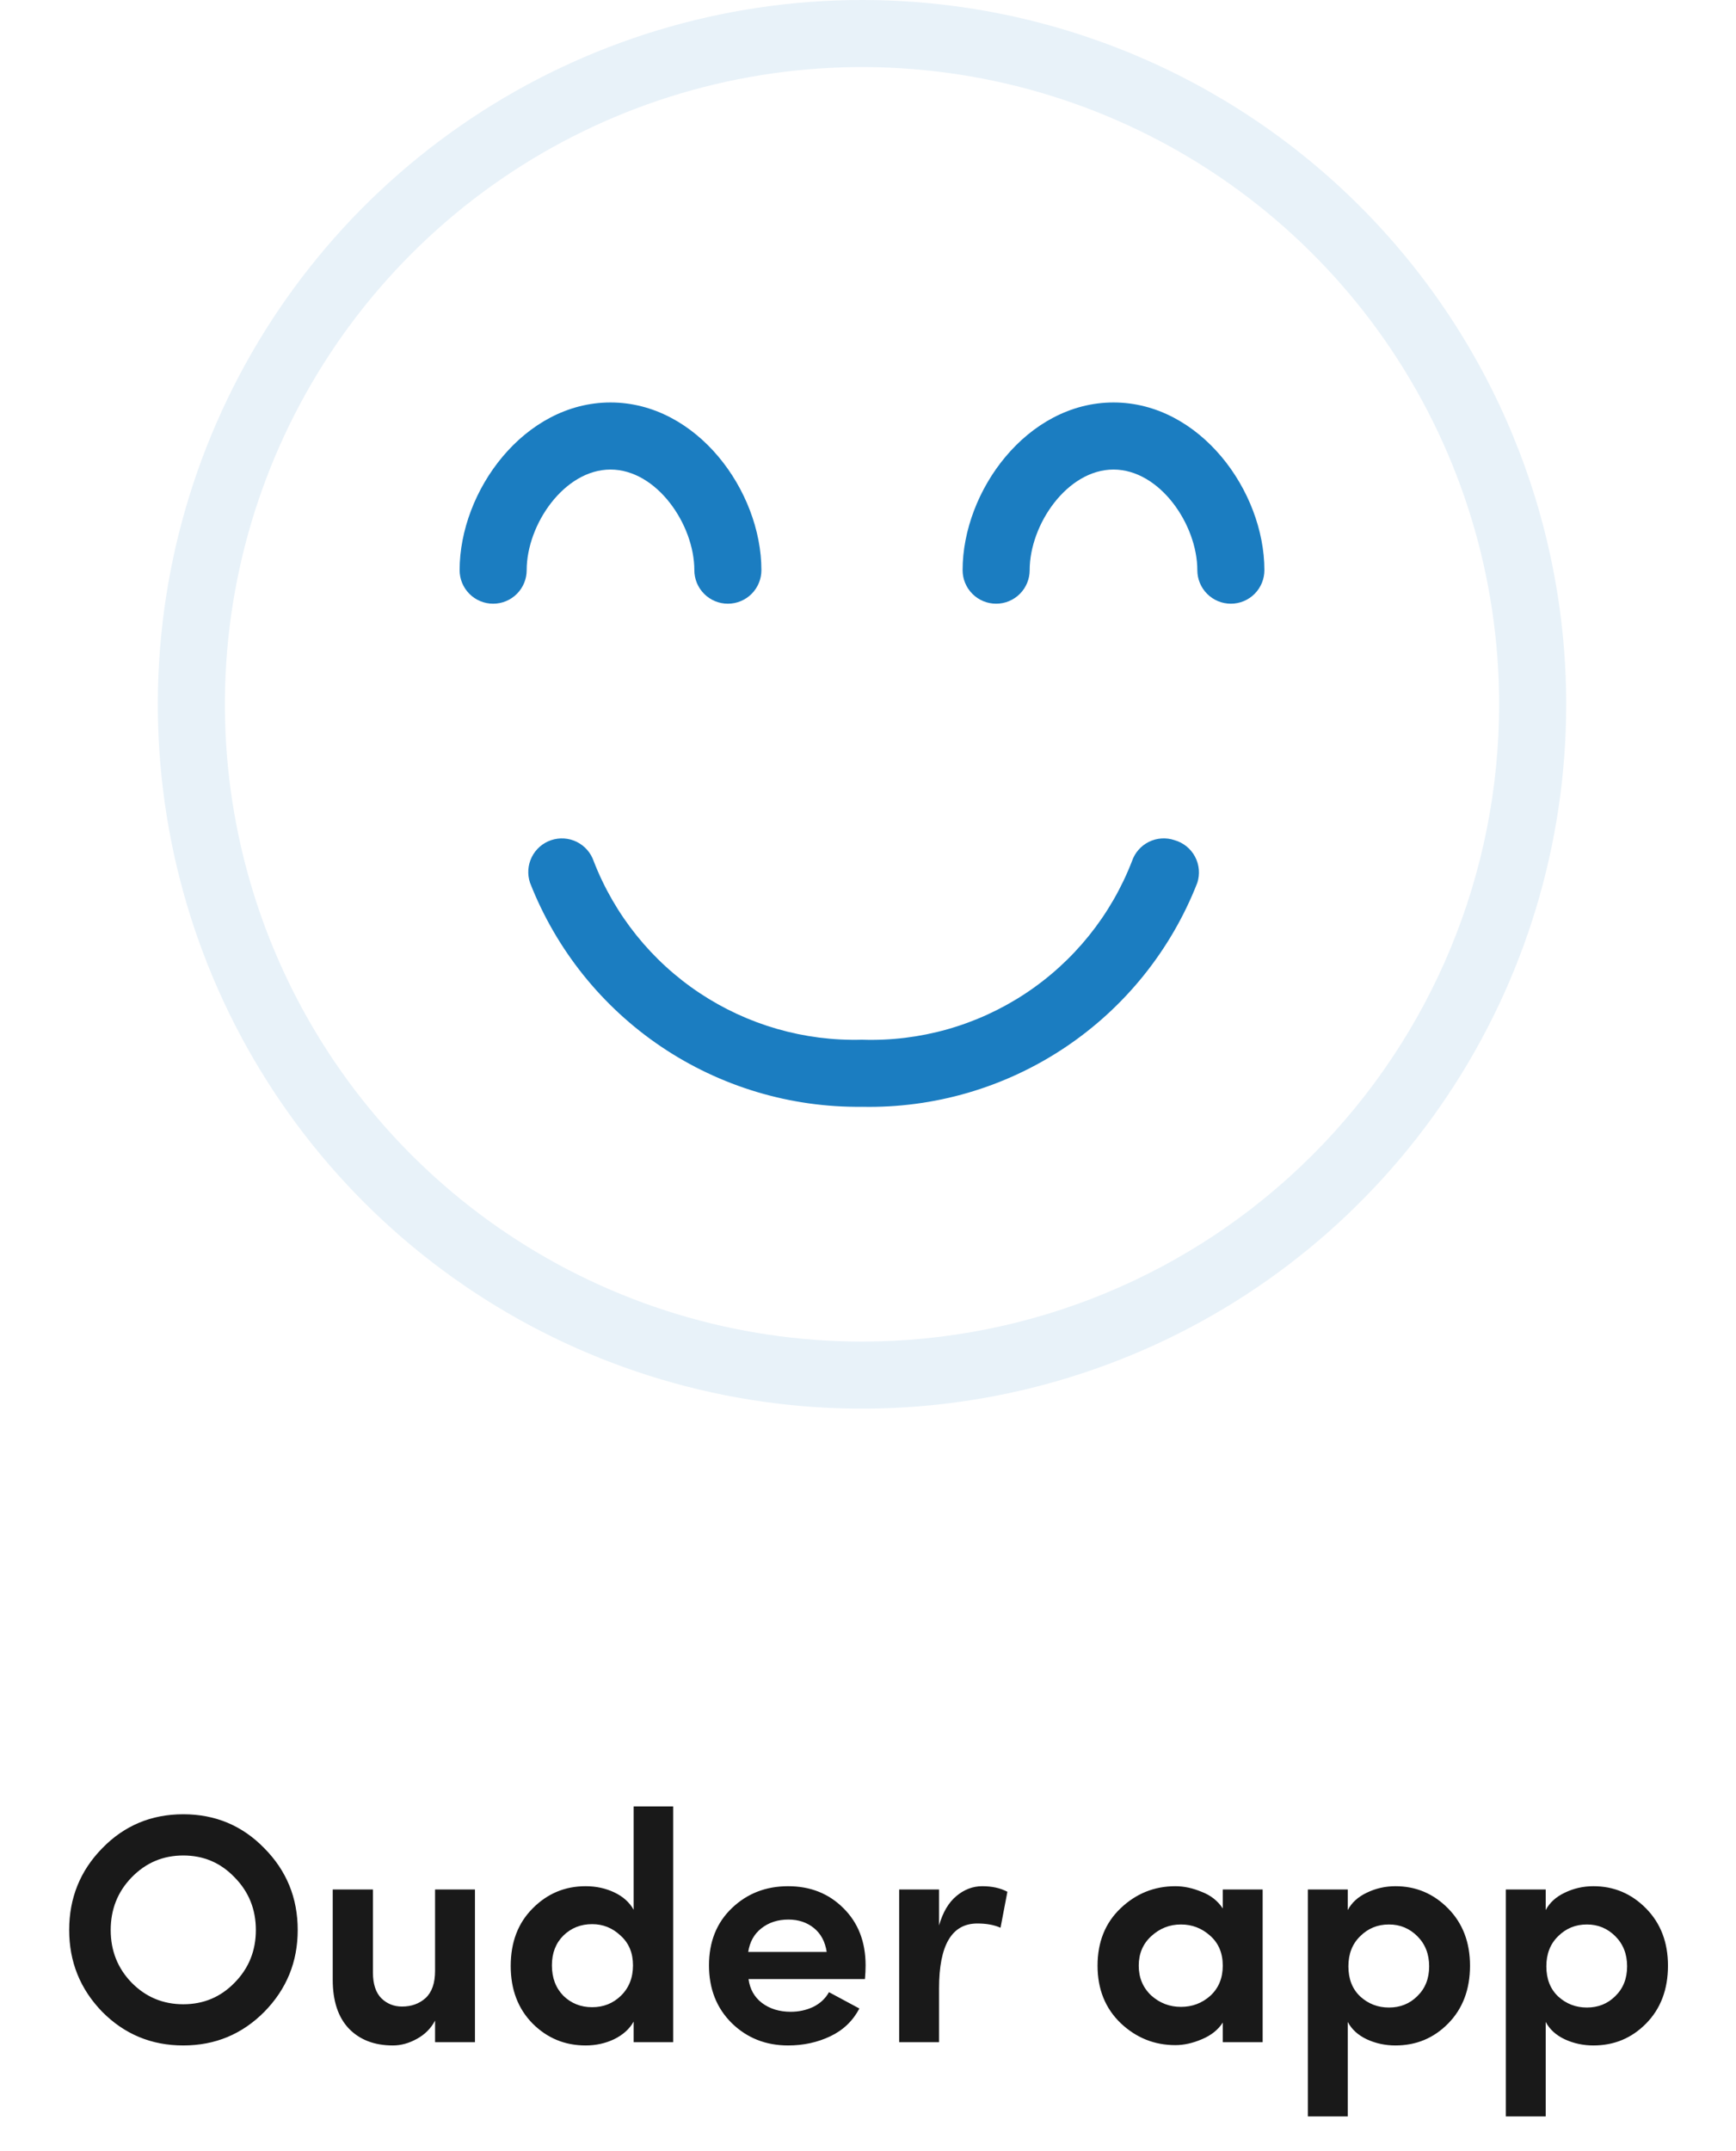
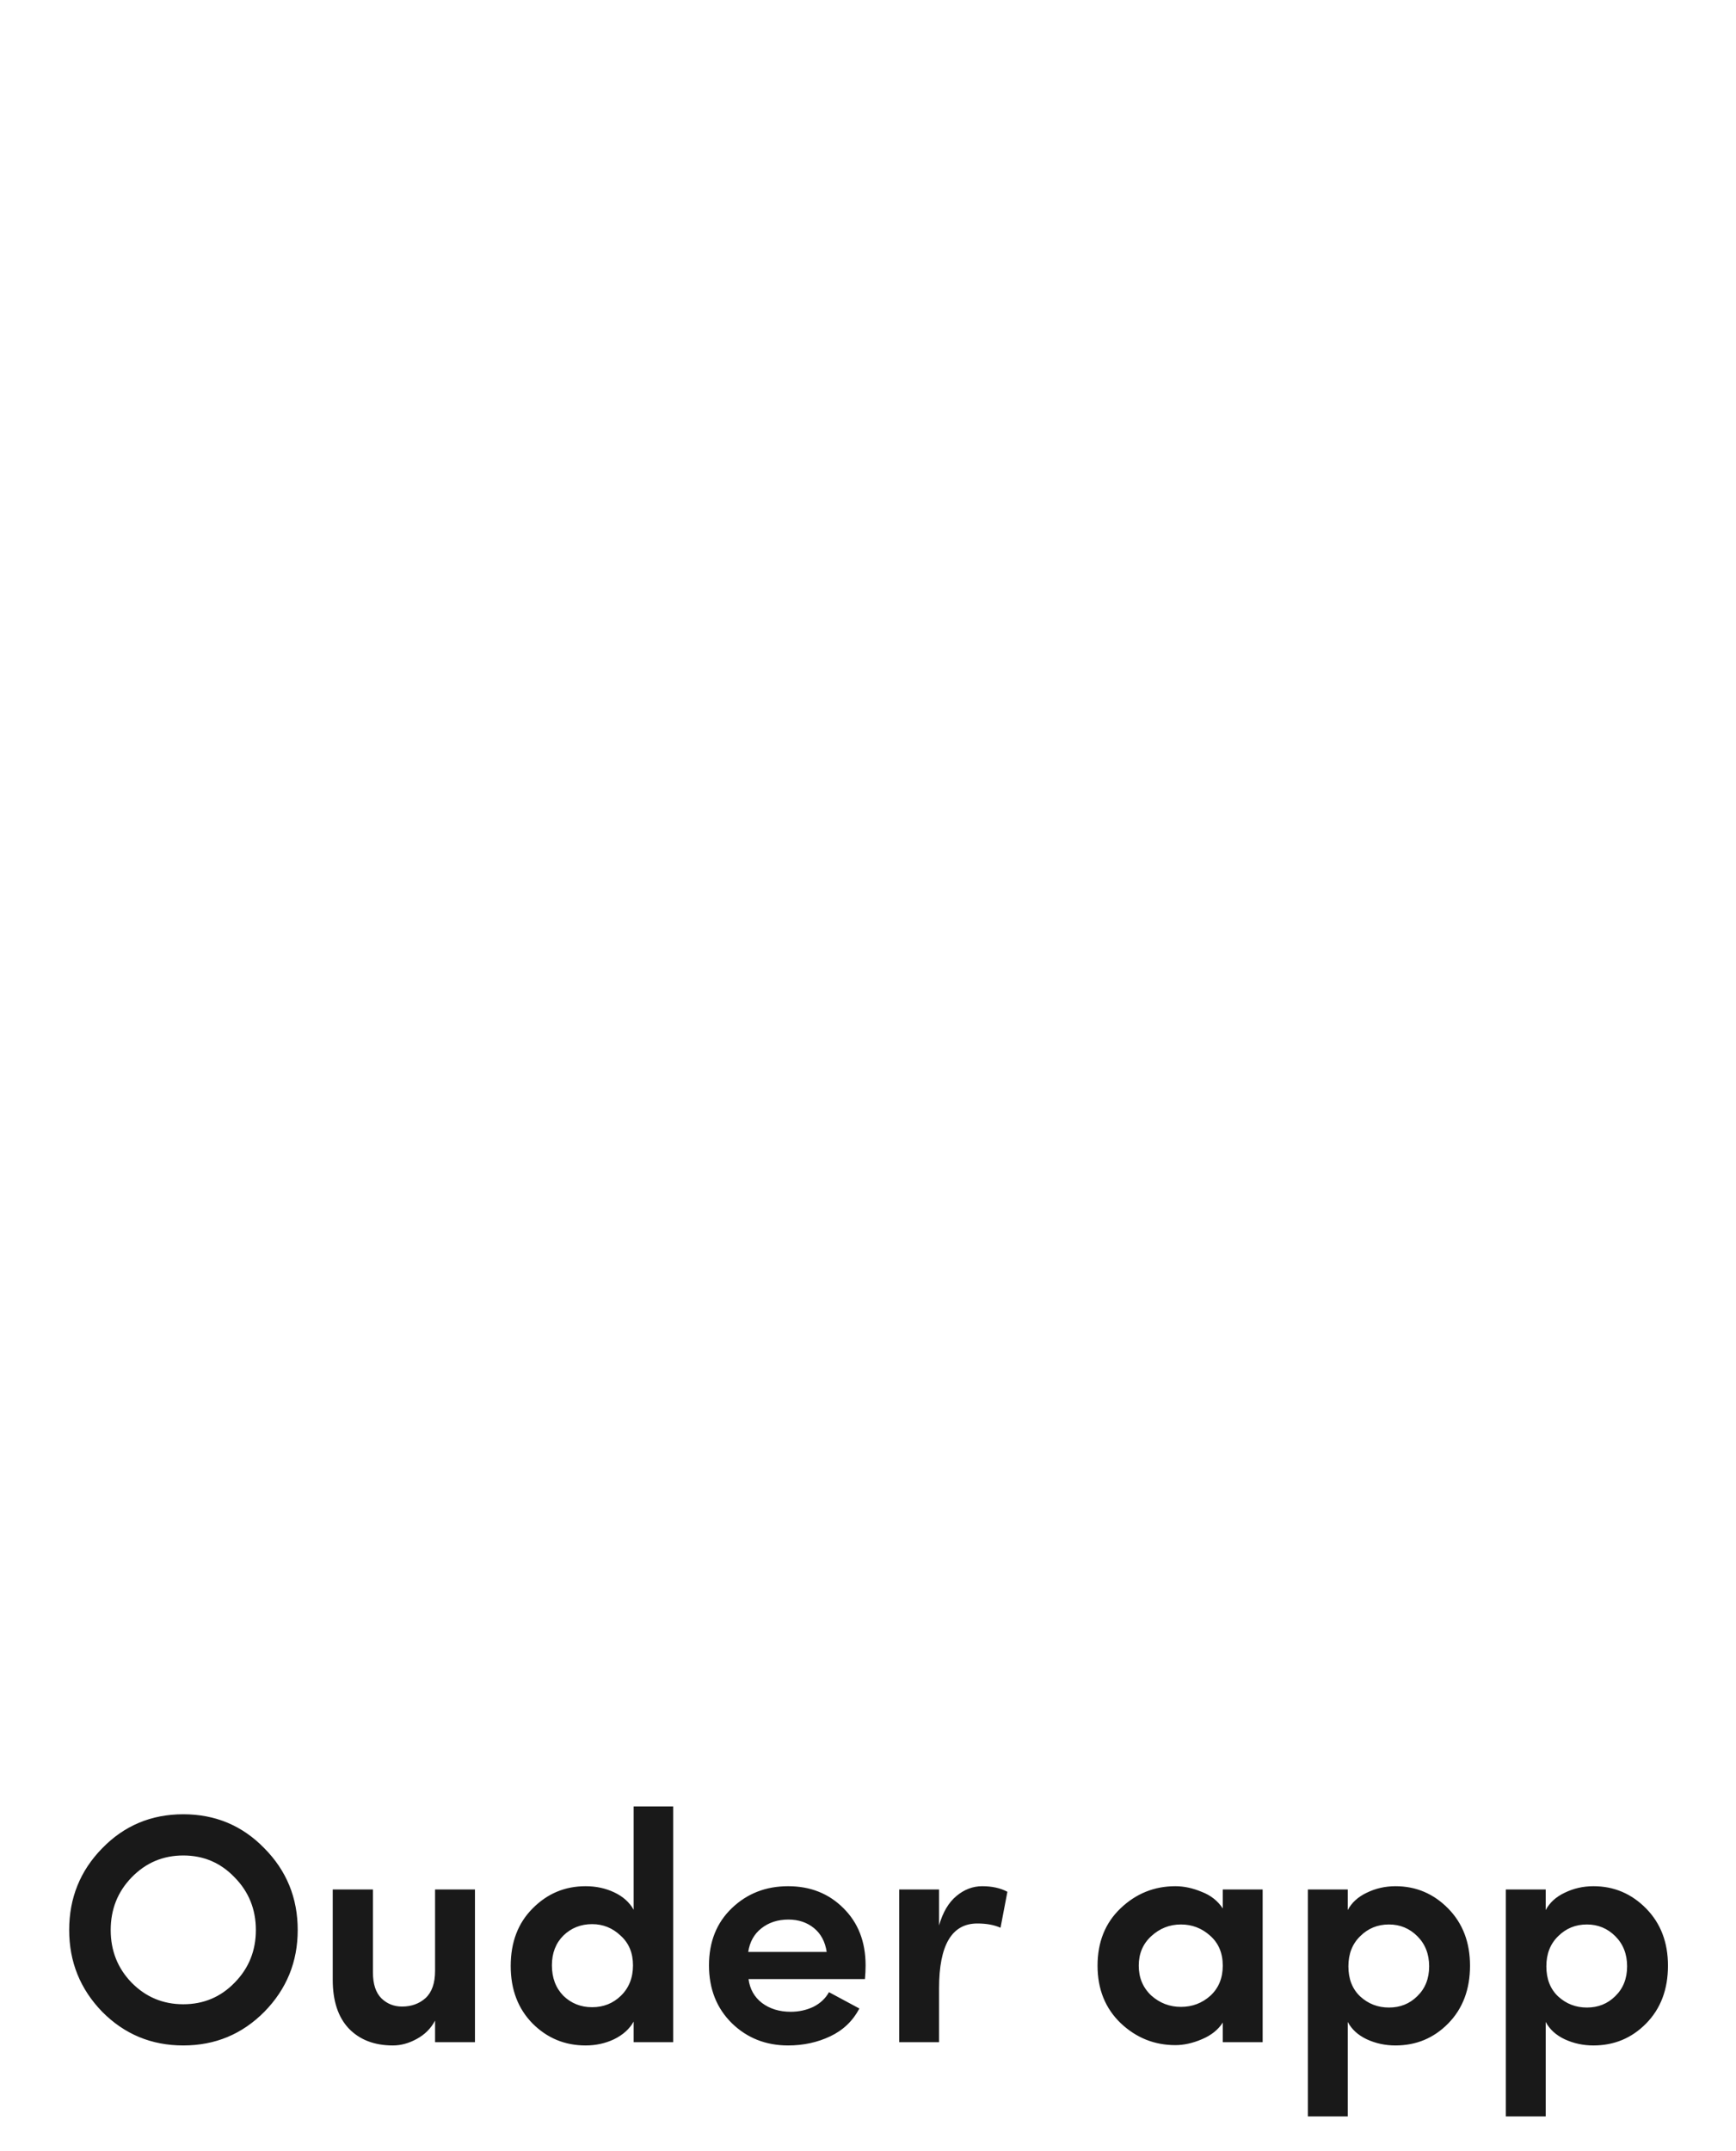
<svg xmlns="http://www.w3.org/2000/svg" width="176" height="218" viewBox="0 0 176 218" fill="none">
  <path d="M13.345 190.294C11.93 191.753 11.223 193.532 11.223 195.631C11.223 197.73 11.93 199.509 13.345 200.967C14.781 202.426 16.527 203.155 18.582 203.155C20.637 203.155 22.372 202.426 23.786 200.967C25.222 199.509 25.94 197.73 25.94 195.631C25.94 193.532 25.222 191.753 23.786 190.294C22.372 188.814 20.637 188.074 18.582 188.074C16.527 188.074 14.781 188.814 13.345 190.294ZM7.014 195.631C7.014 192.383 8.13 189.62 10.361 187.344C12.593 185.046 15.333 183.897 18.582 183.897C21.83 183.897 24.57 185.046 26.802 187.344C29.056 189.62 30.183 192.383 30.183 195.631C30.183 198.857 29.056 201.619 26.802 203.917C24.548 206.193 21.808 207.331 18.582 207.331C15.355 207.331 12.615 206.193 10.361 203.917C8.13 201.619 7.014 198.857 7.014 195.631ZM44.108 199.774V191.521H48.152V207H44.108V204.812C43.688 205.608 43.069 206.227 42.252 206.669C41.456 207.11 40.65 207.331 39.832 207.331C37.954 207.331 36.462 206.757 35.357 205.608C34.275 204.459 33.733 202.813 33.733 200.669V191.521H37.81V199.94C37.81 201.111 38.097 201.984 38.672 202.558C39.246 203.111 39.943 203.387 40.76 203.387C41.71 203.387 42.506 203.1 43.147 202.525C43.788 201.929 44.108 201.012 44.108 199.774ZM64.24 207V204.912C63.821 205.663 63.158 206.26 62.252 206.702C61.368 207.122 60.407 207.331 59.368 207.331C57.269 207.331 55.479 206.591 53.998 205.111C52.518 203.608 51.777 201.663 51.777 199.277C51.777 196.868 52.518 194.924 53.998 193.443C55.479 191.941 57.269 191.189 59.368 191.189C60.429 191.189 61.401 191.399 62.285 191.819C63.169 192.239 63.821 192.824 64.24 193.576V183.102H68.251V207H64.24ZM62.948 202.293C63.765 201.498 64.174 200.47 64.174 199.211C64.174 197.951 63.754 196.946 62.914 196.194C62.097 195.421 61.136 195.034 60.031 195.034C58.882 195.034 57.91 195.421 57.114 196.194C56.34 196.968 55.954 197.973 55.954 199.211C55.954 200.47 56.34 201.498 57.114 202.293C57.91 203.067 58.882 203.453 60.031 203.453C61.18 203.453 62.152 203.067 62.948 202.293ZM87.756 199.211C87.756 199.653 87.734 200.117 87.689 200.603H75.889C76.022 201.619 76.475 202.426 77.249 203.022C78.044 203.619 79.016 203.917 80.165 203.917C80.983 203.917 81.745 203.752 82.452 203.42C83.159 203.067 83.69 202.569 84.043 201.929C84.53 202.194 85.557 202.746 87.126 203.586C86.463 204.845 85.48 205.785 84.176 206.403C82.872 207.022 81.447 207.331 79.9 207.331C77.646 207.331 75.746 206.58 74.199 205.078C72.652 203.553 71.879 201.597 71.879 199.211C71.879 196.824 72.652 194.891 74.199 193.41C75.746 191.93 77.646 191.189 79.9 191.189C82.154 191.189 84.021 191.93 85.502 193.41C87.004 194.891 87.756 196.824 87.756 199.211ZM75.856 197.852H83.811C83.657 196.813 83.226 196.007 82.519 195.432C81.812 194.857 80.95 194.57 79.933 194.57C78.85 194.57 77.933 194.868 77.182 195.465C76.453 196.04 76.011 196.835 75.856 197.852ZM95.205 201.531V207H91.161V191.521H95.205V195.167C95.581 193.841 96.166 192.847 96.962 192.184C97.757 191.521 98.63 191.189 99.58 191.189C100.575 191.189 101.425 191.377 102.132 191.753L101.436 195.399C100.796 195.112 100.011 194.968 99.083 194.968C96.498 194.968 95.205 197.156 95.205 201.531ZM123.967 207V205.011C123.503 205.74 122.796 206.304 121.846 206.702C120.918 207.099 120.023 207.298 119.161 207.298C117.04 207.298 115.195 206.558 113.626 205.078C112.057 203.575 111.272 201.63 111.272 199.244C111.272 196.857 112.046 194.924 113.592 193.443C115.161 191.941 117.018 191.189 119.161 191.189C120.023 191.189 120.907 191.377 121.813 191.753C122.741 192.106 123.459 192.67 123.967 193.443V191.521H128.011V207H123.967ZM116.708 196.261C115.869 197.034 115.449 198.028 115.449 199.244C115.449 200.459 115.869 201.465 116.708 202.26C117.57 203.034 118.575 203.42 119.725 203.42C120.874 203.42 121.868 203.045 122.708 202.293C123.547 201.52 123.967 200.503 123.967 199.244C123.967 197.962 123.536 196.946 122.675 196.194C121.835 195.443 120.852 195.067 119.725 195.067C118.575 195.067 117.57 195.465 116.708 196.261ZM136.638 191.521V193.609C137.035 192.858 137.676 192.272 138.56 191.852C139.466 191.41 140.438 191.189 141.477 191.189C143.554 191.189 145.333 191.941 146.814 193.443C148.294 194.946 149.034 196.879 149.034 199.244C149.034 201.652 148.294 203.608 146.814 205.111C145.355 206.591 143.576 207.331 141.477 207.331C140.438 207.331 139.466 207.122 138.56 206.702C137.676 206.282 137.035 205.696 136.638 204.945V214.524H132.594V191.521H136.638ZM136.704 199.31C136.704 200.592 137.102 201.608 137.897 202.36C138.715 203.111 139.687 203.487 140.814 203.487C141.963 203.487 142.924 203.1 143.698 202.326C144.493 201.553 144.891 200.548 144.891 199.31C144.891 198.073 144.493 197.056 143.698 196.261C142.902 195.465 141.941 195.067 140.814 195.067C139.665 195.067 138.693 195.465 137.897 196.261C137.102 197.034 136.704 198.051 136.704 199.31ZM156.707 191.521V193.609C157.104 192.858 157.745 192.272 158.629 191.852C159.535 191.41 160.507 191.189 161.546 191.189C163.623 191.189 165.402 191.941 166.883 193.443C168.363 194.946 169.103 196.879 169.103 199.244C169.103 201.652 168.363 203.608 166.883 205.111C165.424 206.591 163.645 207.331 161.546 207.331C160.507 207.331 159.535 207.122 158.629 206.702C157.745 206.282 157.104 205.696 156.707 204.945V214.524H152.663V191.521H156.707ZM156.773 199.31C156.773 200.592 157.171 201.608 157.966 202.36C158.784 203.111 159.756 203.487 160.883 203.487C162.032 203.487 162.993 203.1 163.767 202.326C164.562 201.553 164.96 200.548 164.96 199.31C164.96 198.073 164.562 197.056 163.767 196.261C162.971 195.465 162.01 195.067 160.883 195.067C159.734 195.067 158.762 195.465 157.966 196.261C157.171 197.034 156.773 198.051 156.773 199.31Z" fill="black" fill-opacity="0.9" />
  <g clip-path="url(#clip0)">
    <path d="M119.076 85.16C118.652 85.016 118.204 84.957 117.757 84.987C117.31 85.017 116.873 85.135 116.472 85.334C116.071 85.533 115.713 85.809 115.419 86.147C115.125 86.485 114.9 86.877 114.758 87.302C112.634 92.781 108.859 97.465 103.956 100.705C99.053 103.945 93.265 105.581 87.392 105.388C81.547 105.546 75.796 103.892 70.927 100.655C66.058 97.417 62.31 92.753 60.195 87.302C59.906 86.445 59.289 85.739 58.48 85.337C57.67 84.935 56.734 84.872 55.877 85.16C55.021 85.449 54.314 86.066 53.912 86.876C53.511 87.685 53.447 88.621 53.735 89.478C56.374 96.234 61.008 102.027 67.02 106.084C73.033 110.14 80.139 112.27 87.392 112.187C94.702 112.339 101.883 110.243 107.963 106.181C114.043 102.12 118.729 96.289 121.388 89.478C121.528 89.043 121.58 88.584 121.539 88.128C121.498 87.673 121.366 87.231 121.15 86.827C120.934 86.424 120.639 86.069 120.283 85.782C119.926 85.496 119.516 85.284 119.076 85.16V85.16Z" fill="#1B7DC1" />
    <path opacity="0.1" d="M87.392 0C73.272 0 59.469 4.187 47.729 12.032C35.988 19.876 26.838 31.026 21.434 44.071C16.031 57.117 14.617 71.471 17.372 85.32C20.127 99.168 26.926 111.889 36.91 121.873C46.895 131.858 59.615 138.657 73.464 141.412C87.313 144.166 101.667 142.753 114.712 137.349C127.757 131.946 138.907 122.795 146.752 111.055C154.597 99.315 158.784 85.512 158.784 71.392C158.784 52.458 151.262 34.299 137.873 20.91C124.485 7.522 106.326 0 87.392 0V0ZM87.392 135.984C74.617 135.984 62.128 132.196 51.506 125.099C40.884 118.001 32.605 107.913 27.716 96.11C22.827 84.308 21.548 71.32 24.04 58.79C26.533 46.261 32.684 34.751 41.718 25.718C50.751 16.684 62.261 10.533 74.79 8.04C87.32 5.548 100.308 6.827 112.11 11.716C123.913 16.605 134.001 24.884 141.099 35.506C148.196 46.128 151.984 58.617 151.984 71.392C151.984 88.523 145.179 104.952 133.066 117.066C120.952 129.179 104.523 135.984 87.392 135.984V135.984Z" fill="#1B7DC1" />
    <path d="M61.895 47.595C66.586 47.595 70.394 53.17 70.394 57.794C70.394 58.695 70.752 59.56 71.39 60.197C72.027 60.835 72.892 61.193 73.794 61.193C74.695 61.193 75.56 60.835 76.197 60.197C76.835 59.56 77.193 58.695 77.193 57.794C77.193 49.77 70.666 40.795 61.895 40.795C53.124 40.795 46.597 49.77 46.597 57.794C46.597 58.695 46.955 59.56 47.592 60.197C48.23 60.835 49.095 61.193 49.996 61.193C50.898 61.193 51.763 60.835 52.4 60.197C53.038 59.56 53.396 58.695 53.396 57.794C53.396 53.17 57.203 47.595 61.895 47.595Z" fill="#1B7DC1" />
    <path d="M112.889 40.795C104.118 40.795 97.591 49.77 97.591 57.794C97.591 58.695 97.949 59.56 98.587 60.197C99.224 60.835 100.089 61.193 100.99 61.193C101.892 61.193 102.757 60.835 103.394 60.197C104.032 59.56 104.39 58.695 104.39 57.794C104.39 53.17 108.198 47.595 112.889 47.595C117.581 47.595 121.388 53.17 121.388 57.794C121.388 58.695 121.746 59.56 122.384 60.197C123.021 60.835 123.886 61.193 124.788 61.193C125.689 61.193 126.554 60.835 127.192 60.197C127.829 59.56 128.187 58.695 128.187 57.794C128.187 49.77 121.66 40.795 112.889 40.795Z" fill="#1B7DC1" />
  </g>
  <defs>
    <clipPath id="clip0">
-       <rect width="142.784" height="142.784" fill="white" transform="translate(16)" />
-     </clipPath>
+       </clipPath>
  </defs>
</svg>